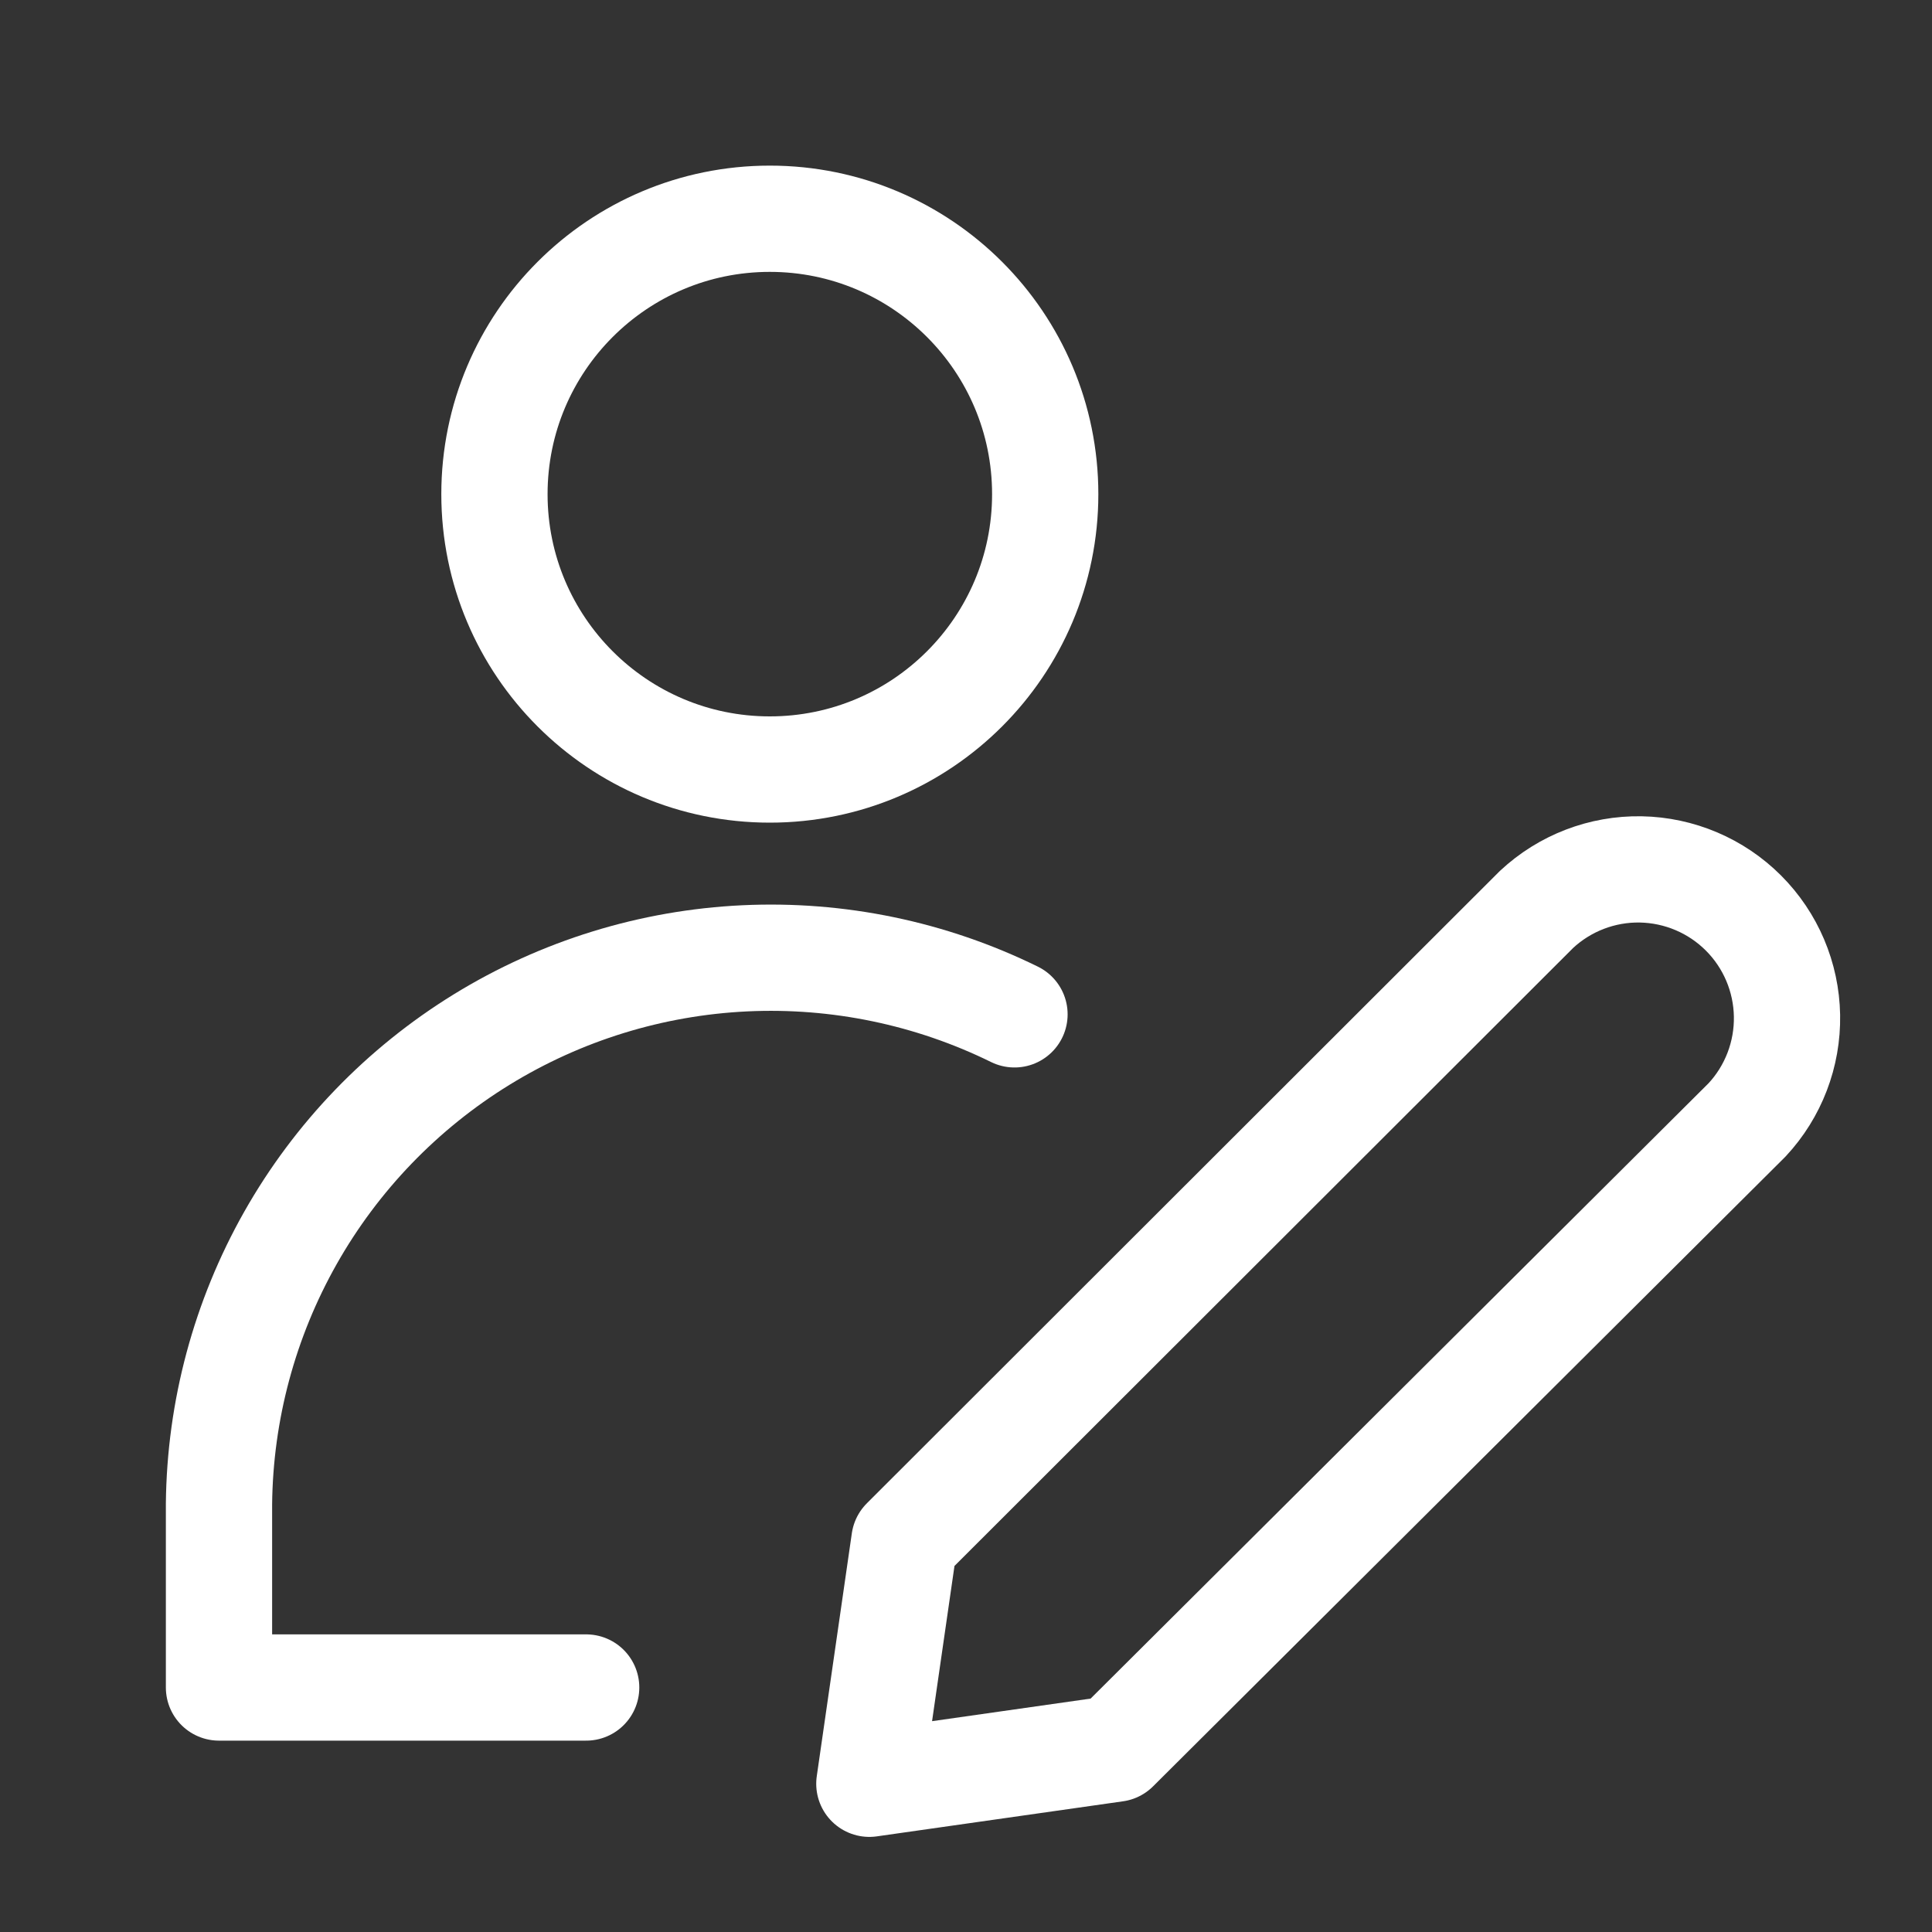
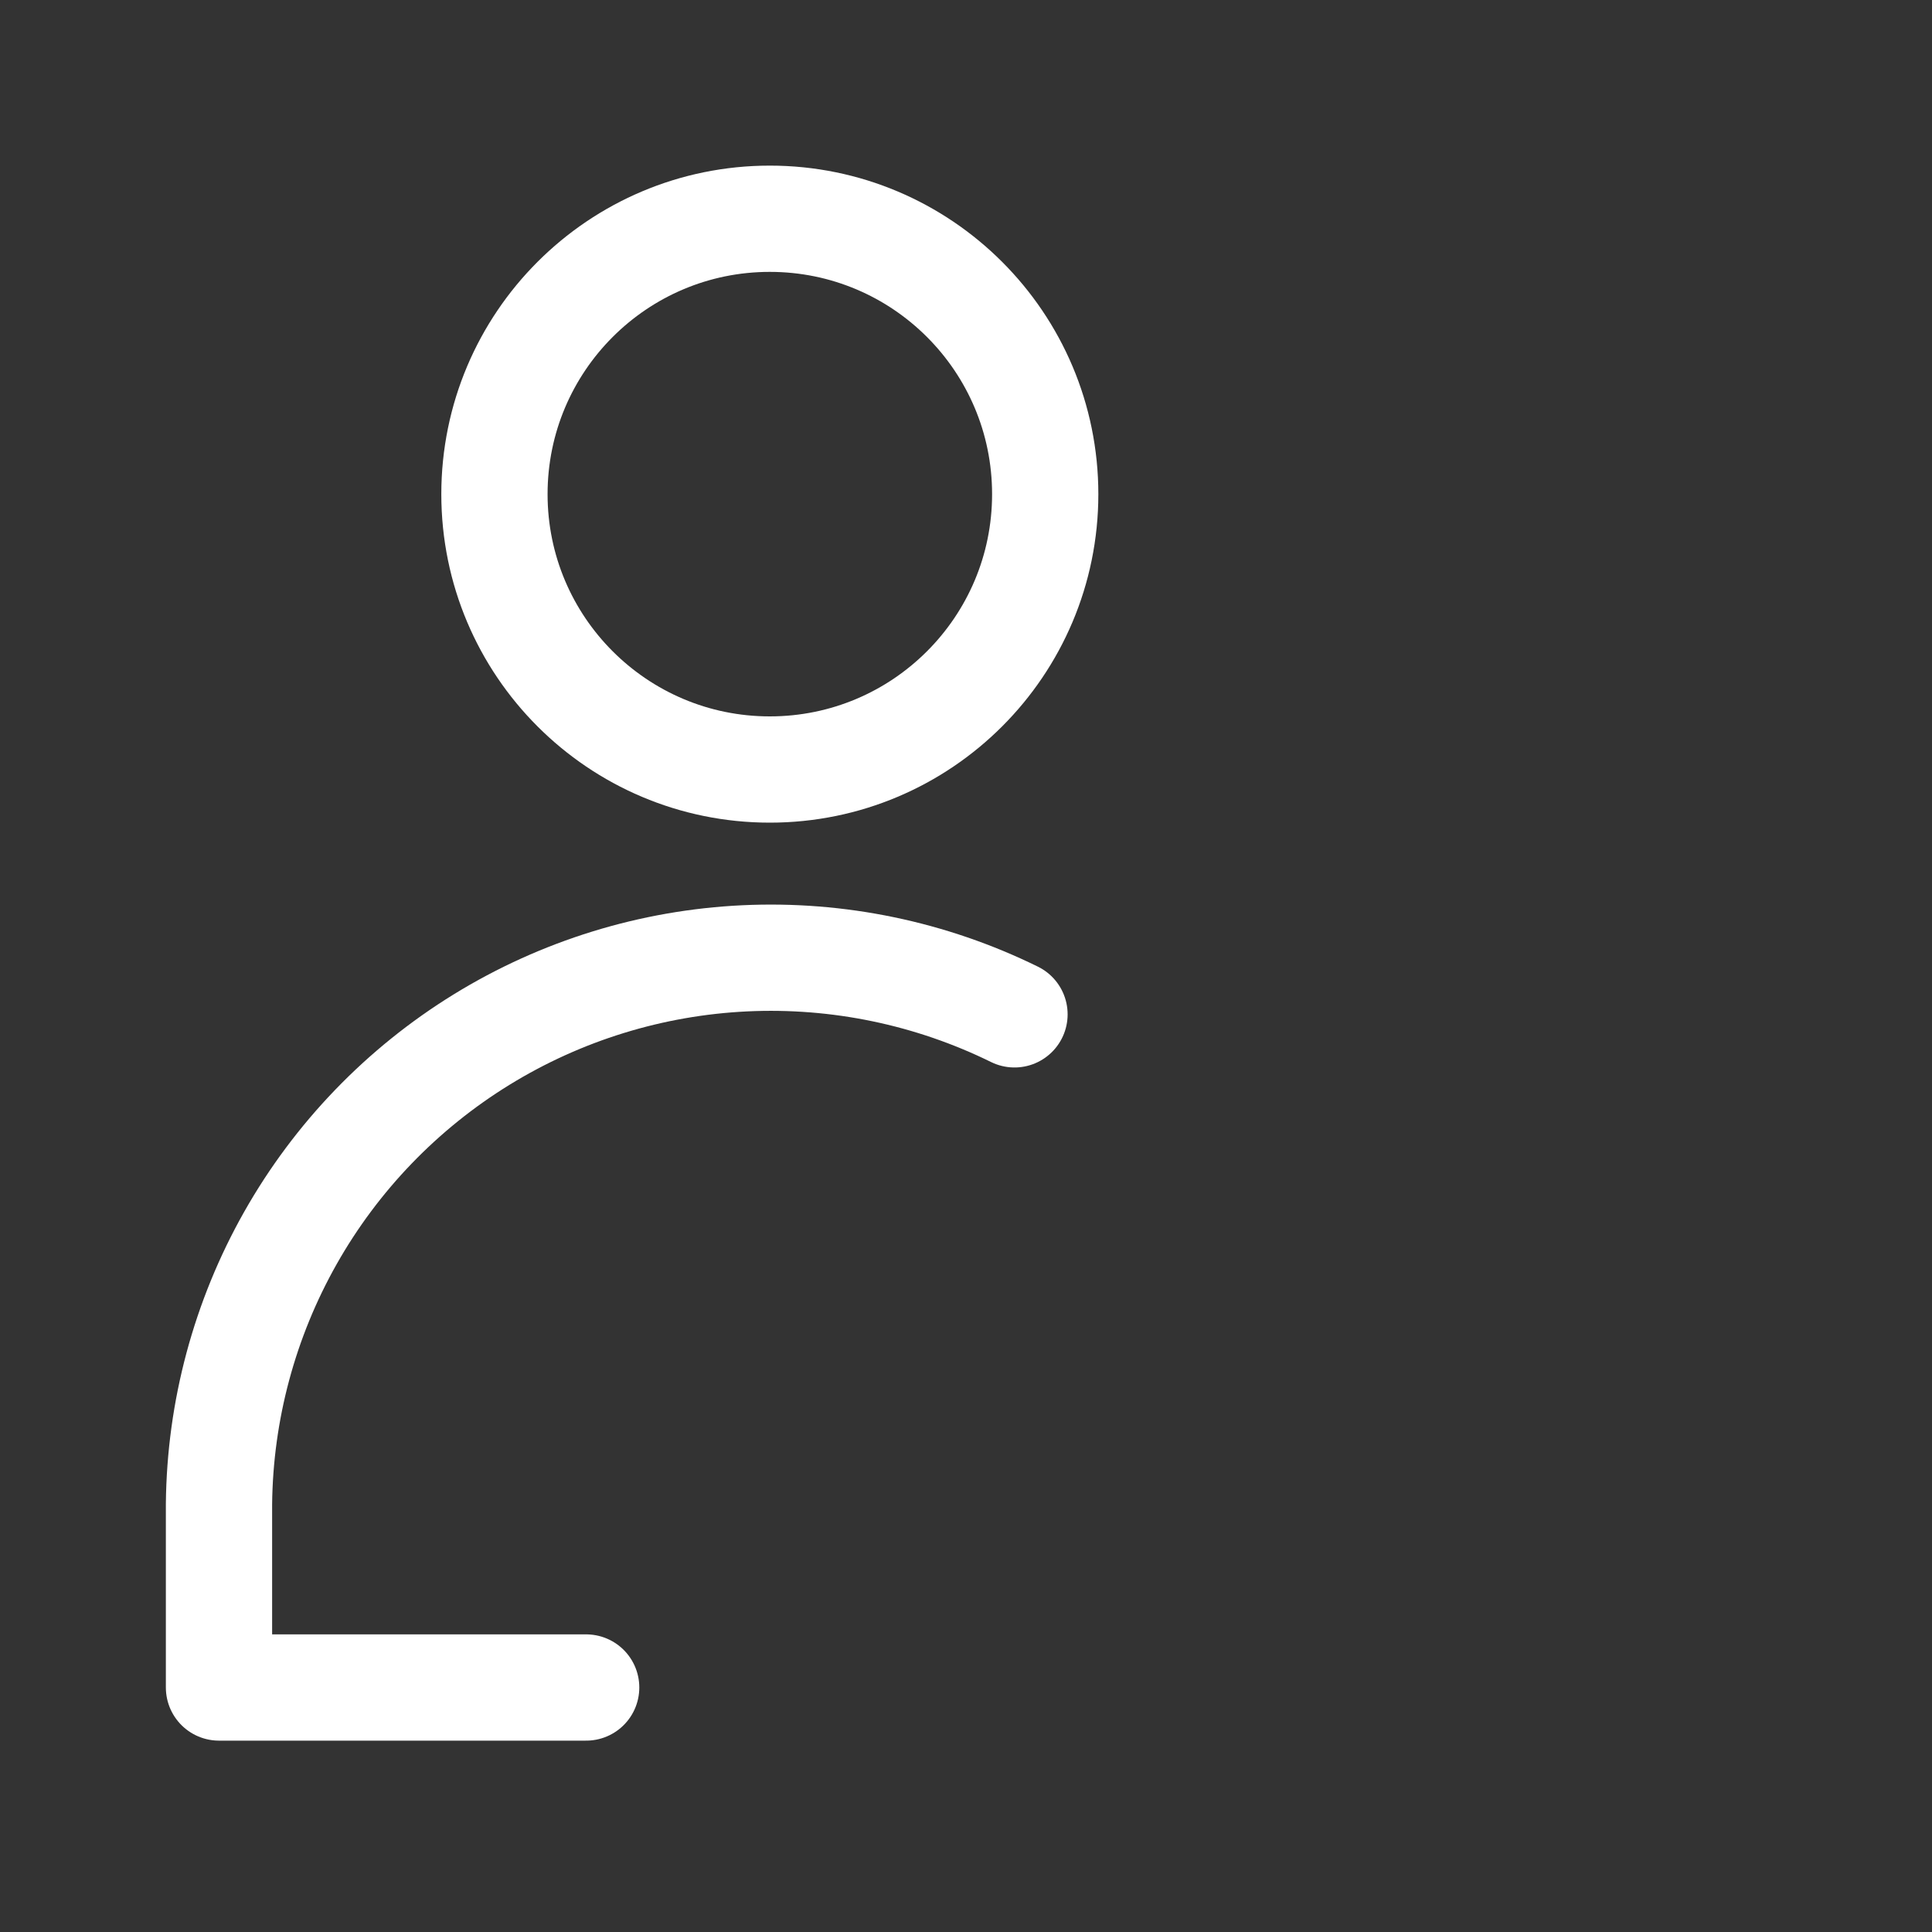
<svg xmlns="http://www.w3.org/2000/svg" width="40" height="40" viewBox="0 0 40 40" fill="none">
  <rect x="0" y="0" width="40" height="40" fill="#333333" stroke="none" />
  <path d="M15.938 15.932C19.087 15.932 21.64 13.379 21.64 10.231C21.64 7.082 19.087 4.529 15.938 4.529C12.79 4.529 10.237 7.082 10.237 10.231C10.237 13.379 12.79 15.932 15.938 15.932Z" stroke="white" stroke-width="2.2" stroke-linecap="round" stroke-linejoin="round" />
  <path d="M12.136 34.938H4.534V31.137C4.554 29.205 5.063 27.311 6.014 25.629C6.965 23.948 8.327 22.536 9.972 21.523C11.617 20.511 13.492 19.932 15.421 19.841C17.35 19.75 19.271 20.149 21.004 21.001" stroke="white" stroke-width="2.2" stroke-linecap="round" stroke-linejoin="round" />
-   <path d="M17.999 36.931L23.097 36.205L36.171 23.186C36.716 22.601 37.012 21.828 36.998 21.029C36.984 20.23 36.661 19.468 36.096 18.903C35.531 18.338 34.769 18.015 33.97 18C33.171 17.986 32.398 18.283 31.813 18.828L18.725 31.902L17.999 36.931Z" stroke="white" stroke-width="2.2" stroke-linecap="round" stroke-linejoin="round" />
</svg>